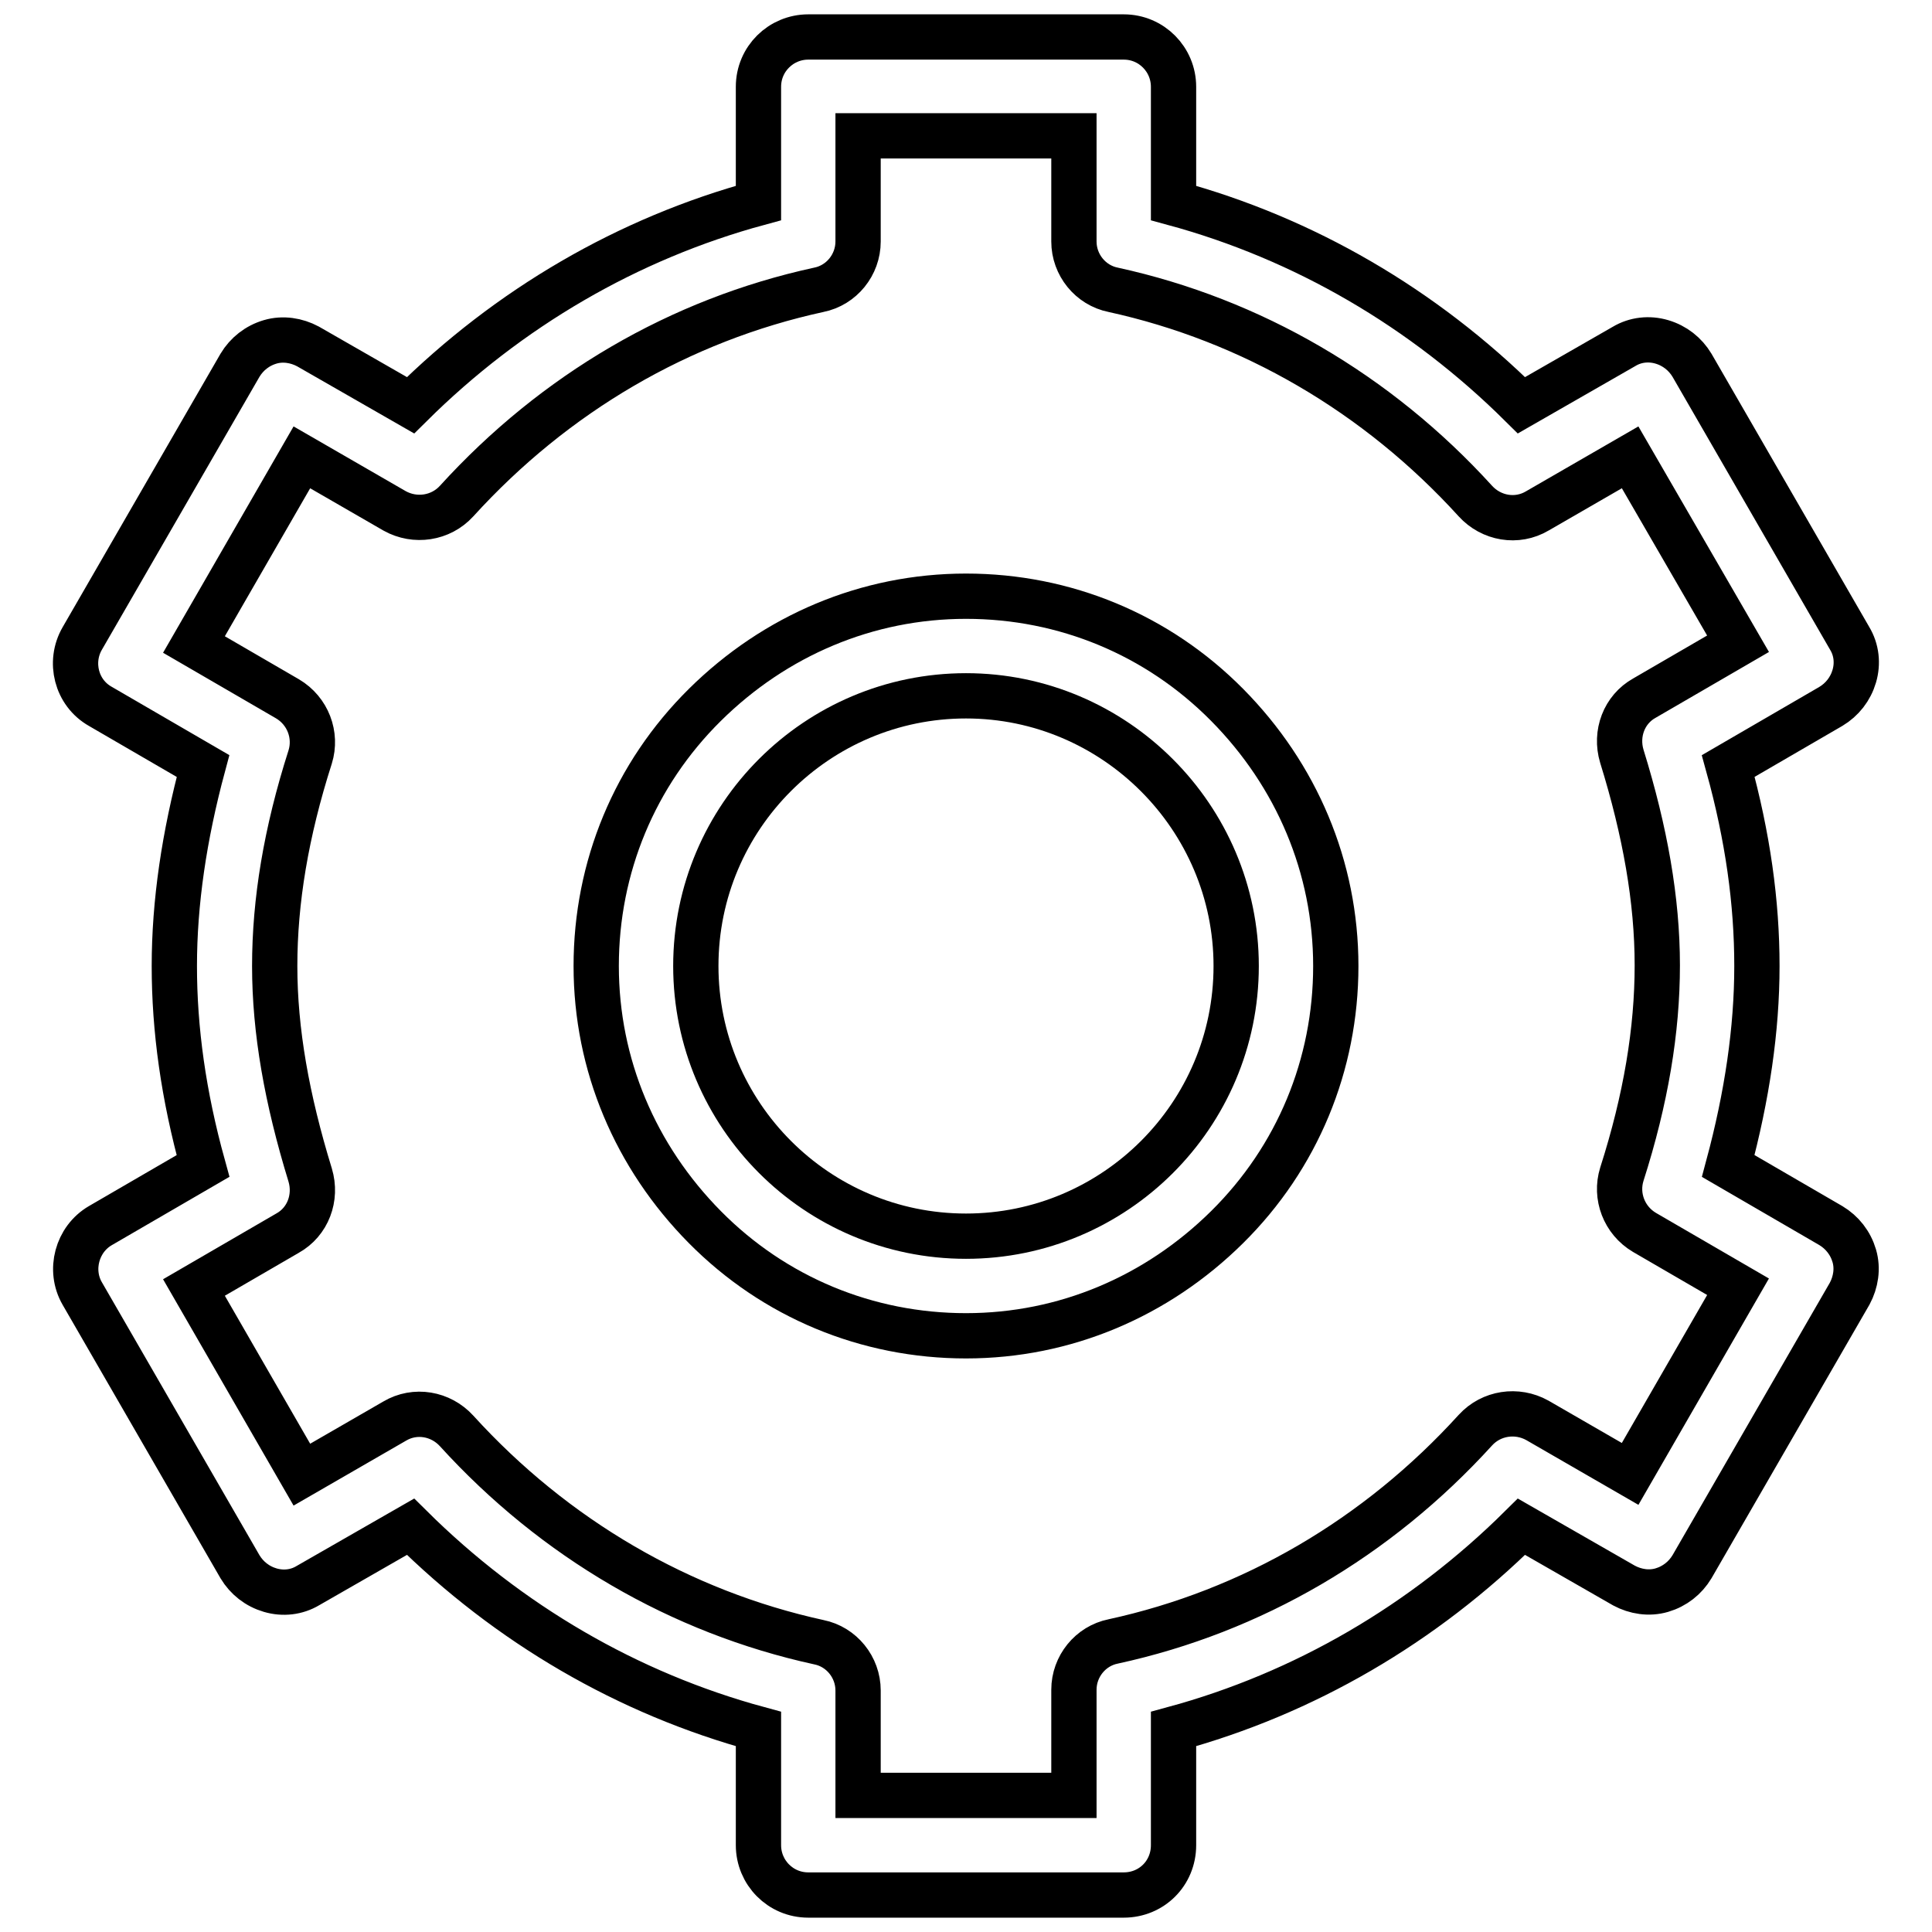
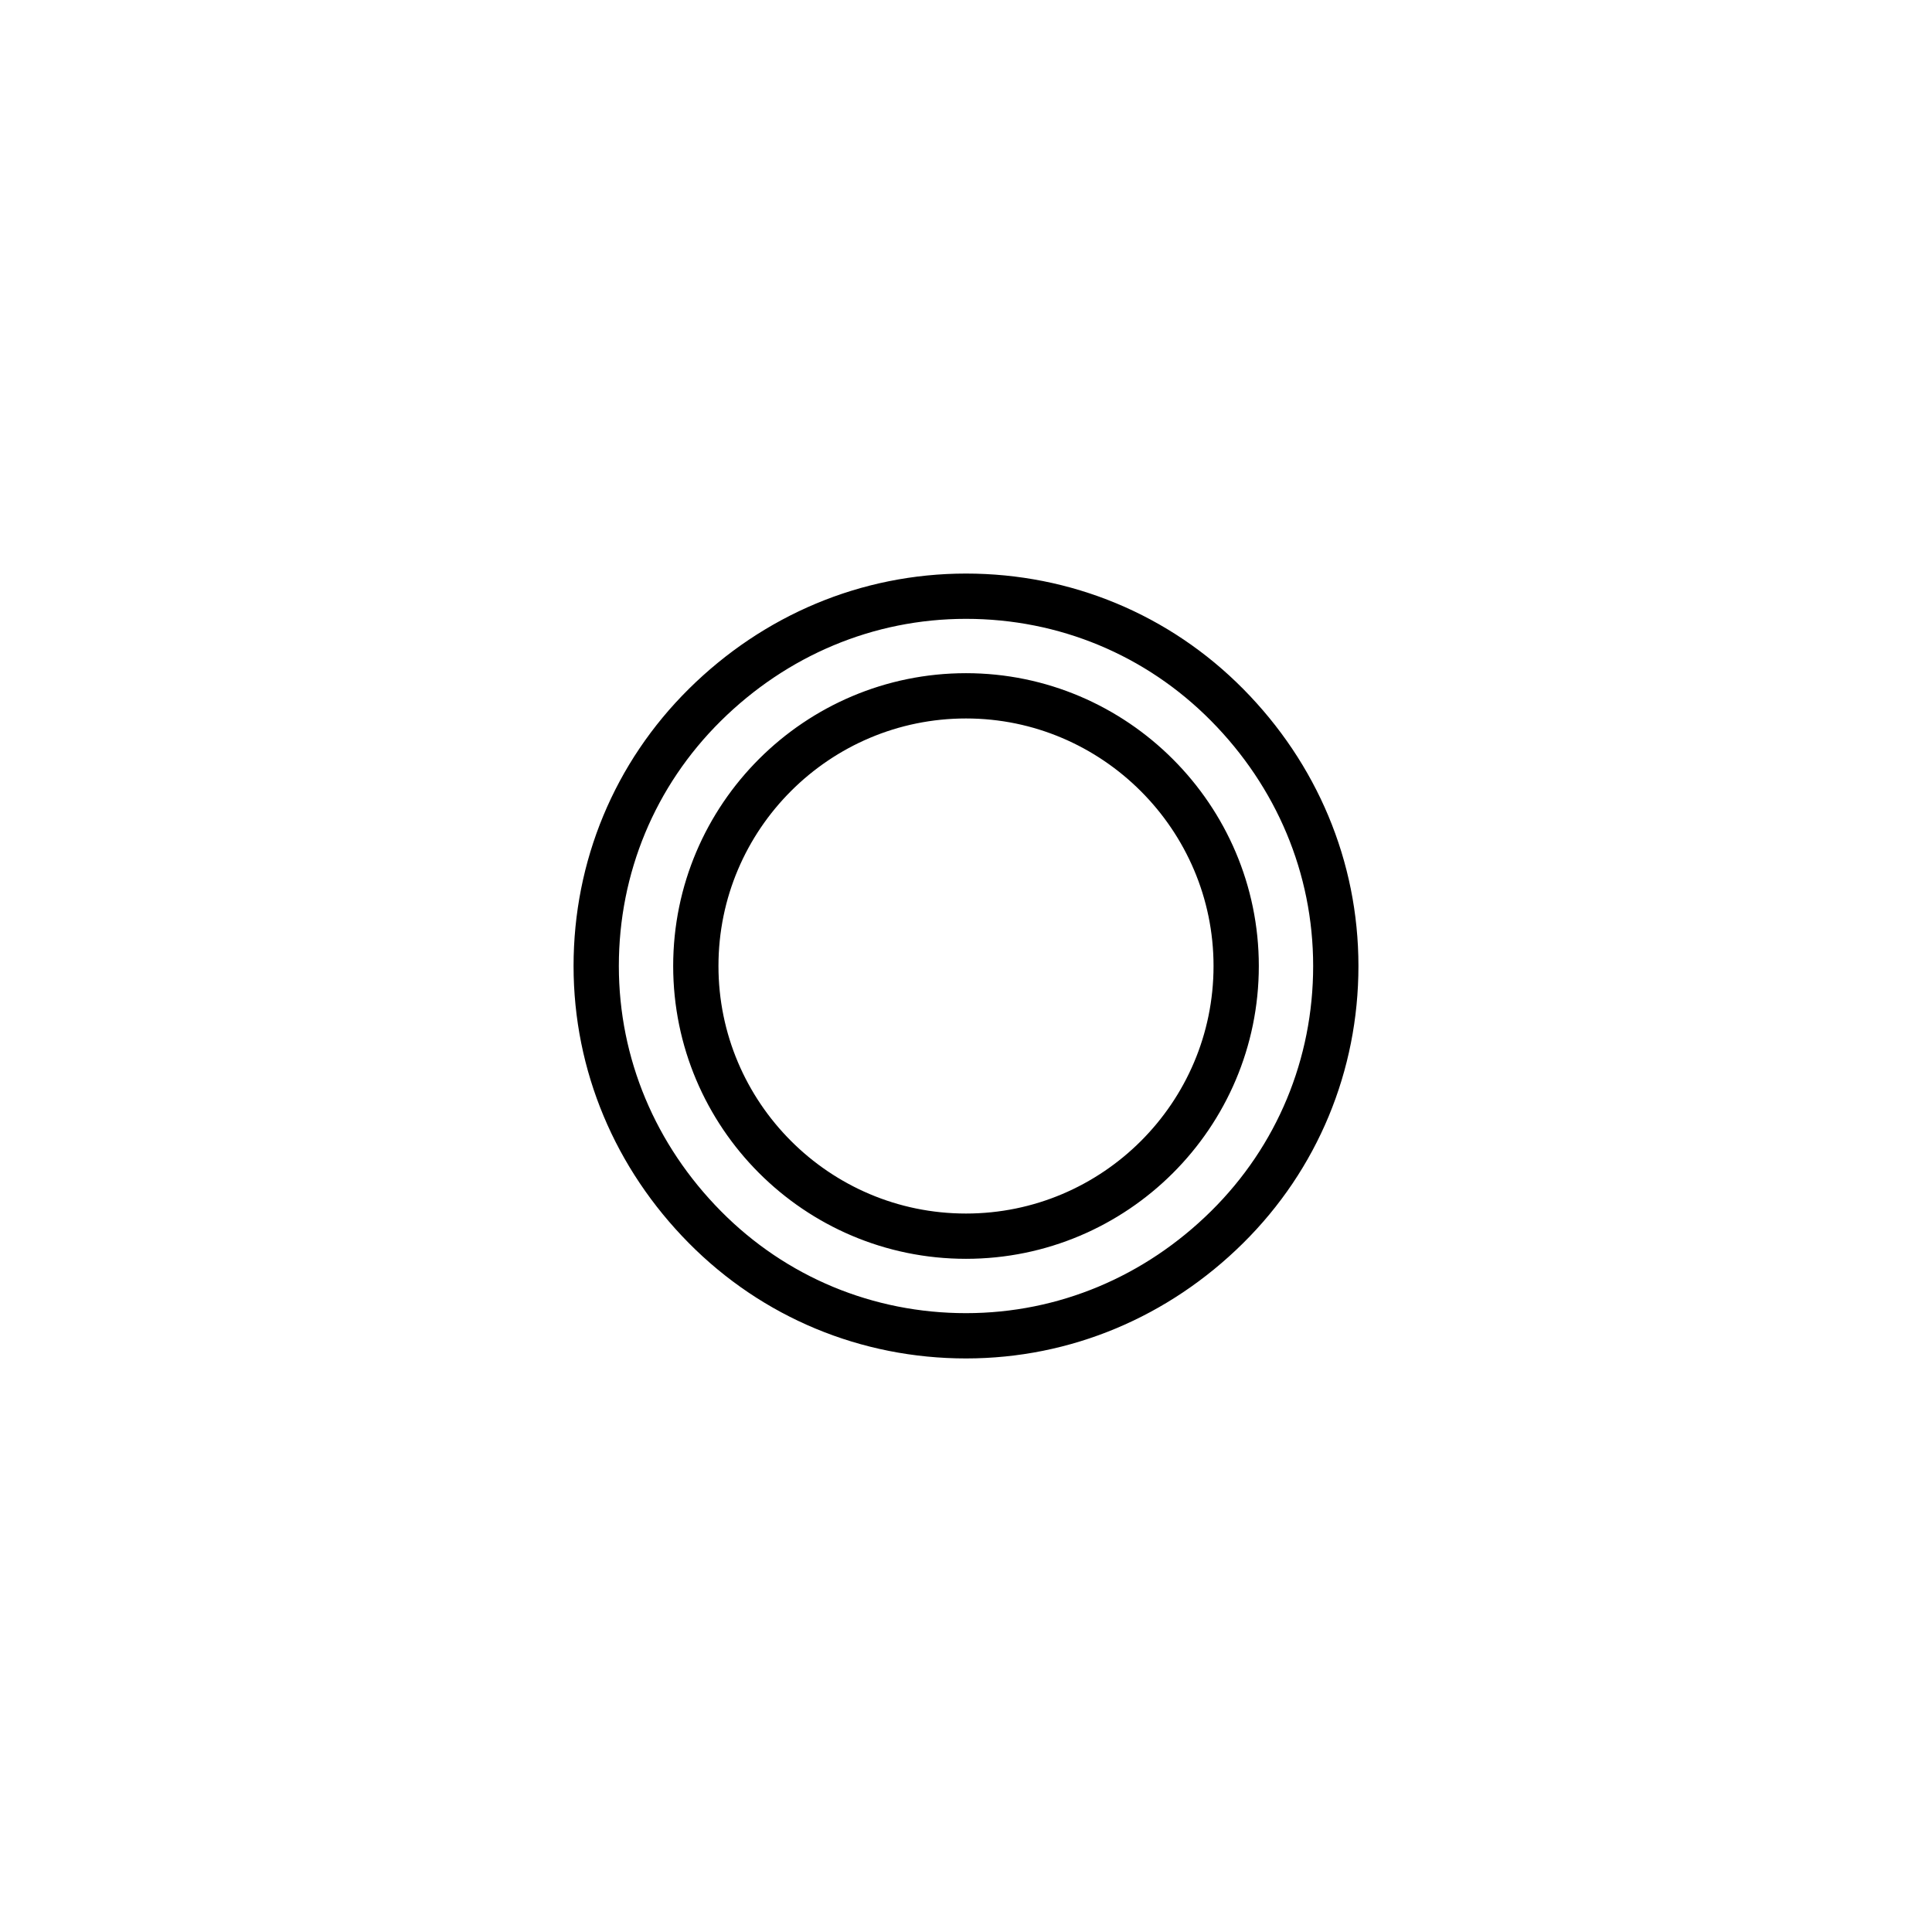
<svg xmlns="http://www.w3.org/2000/svg" version="1.1" x="0px" y="0px" viewBox="0 0 256 256" enable-background="new 0 0 256 256" xml:space="preserve">
  <g>
    <path stroke-width="6" fill-opacity="0" stroke="#000000" d="M128,177c-13.1,0-25.4-5.1-34.6-14.4S79,141.1,79,128c0-13.1,5.1-25.4,14.4-34.6S114.9,79,128,79 c13.1,0,25.4,5.1,34.6,14.4S177,114.9,177,128c0,13.1-5.1,25.4-14.4,34.6S141.1,177,128,177z M128,92.2c-19.7,0-35.8,16-35.8,35.8 c0,19.7,16,35.8,35.8,35.8c19.7,0,35.8-16,35.8-35.8C163.8,108.3,147.7,92.2,128,92.2z" />
-     <path stroke-width="6" fill-opacity="0" stroke="#000000" d="M148.9,251.1h-41.8c-3.7,0-6.6-3-6.6-6.6v-15.4c-17.3-4.7-33.1-13.9-46.1-26.8l-13.6,7.8 c-1.5,0.9-3.3,1.1-5,0.6c-1.7-0.5-3.1-1.6-4-3.1l-20.9-36.2c-1.8-3.1-0.7-7.2,2.4-9l13.6-7.9c-2.6-9.4-3.8-18.1-3.8-26.5 c0-8.4,1.3-17.2,3.8-26.5l-13.6-7.9c-3.2-1.8-4.2-5.9-2.4-9l20.9-36.2c0.9-1.5,2.3-2.6,4-3.1c1.7-0.5,3.5-0.2,5,0.6l13.6,7.8 c13-12.9,28.8-22.1,46.1-26.8V11.5c0-3.7,3-6.6,6.6-6.6h41.8c3.7,0,6.6,3,6.6,6.6v15.4c17.3,4.7,33.1,13.9,46.1,26.8l13.6-7.8 c1.5-0.9,3.3-1.1,5-0.6c1.7,0.5,3.1,1.6,4,3.1l20.9,36.2c0.9,1.5,1.1,3.3,0.6,5c-0.5,1.7-1.6,3.1-3.1,4l-13.6,7.9 c2.6,9.4,3.8,18.1,3.8,26.5c0,8.4-1.3,17.2-3.8,26.5l13.6,7.9c1.5,0.9,2.6,2.3,3.1,4c0.5,1.7,0.2,3.5-0.6,5l-20.9,36.2 c-0.9,1.5-2.3,2.6-4,3.1c-1.7,0.5-3.5,0.2-5-0.6l-13.6-7.8c-13,12.9-28.8,22.1-46.1,26.8v15.4C155.5,248.2,152.6,251.1,148.9,251.1 z M113.7,237.9h28.6v-14c0-3.1,2.2-5.8,5.2-6.4c18.4-4,35-13.7,48-28c2.1-2.3,5.5-2.8,8.2-1.3l12.3,7.1l14.3-24.8l-12.4-7.2 c-2.7-1.6-3.9-4.8-3-7.7c3.2-10,4.7-19.1,4.7-27.7c0-8.6-1.6-17.7-4.7-27.7c-0.9-3,0.3-6.2,3-7.7l12.4-7.2L216,60.6l-12.3,7.1 c-2.7,1.6-6.1,1-8.2-1.3c-13-14.3-29.7-24-48-28c-3-0.6-5.2-3.3-5.2-6.4v-14h-28.6v14c0,3.1-2.2,5.8-5.2,6.4c-18.4,4-35,13.7-48,28 c-2.1,2.3-5.5,2.8-8.2,1.3L40,60.6L25.7,85.4l12.4,7.2c2.7,1.6,3.9,4.8,3,7.7c-3.2,10-4.7,19.1-4.7,27.7c0,8.6,1.6,17.6,4.7,27.7 c0.9,3-0.3,6.2-3,7.7l-12.4,7.2L40,195.4l12.3-7.1c2.7-1.6,6.1-1,8.2,1.3c13,14.3,29.7,24,48,28c3,0.6,5.2,3.3,5.2,6.4L113.7,237.9 L113.7,237.9z" />
  </g>
</svg>